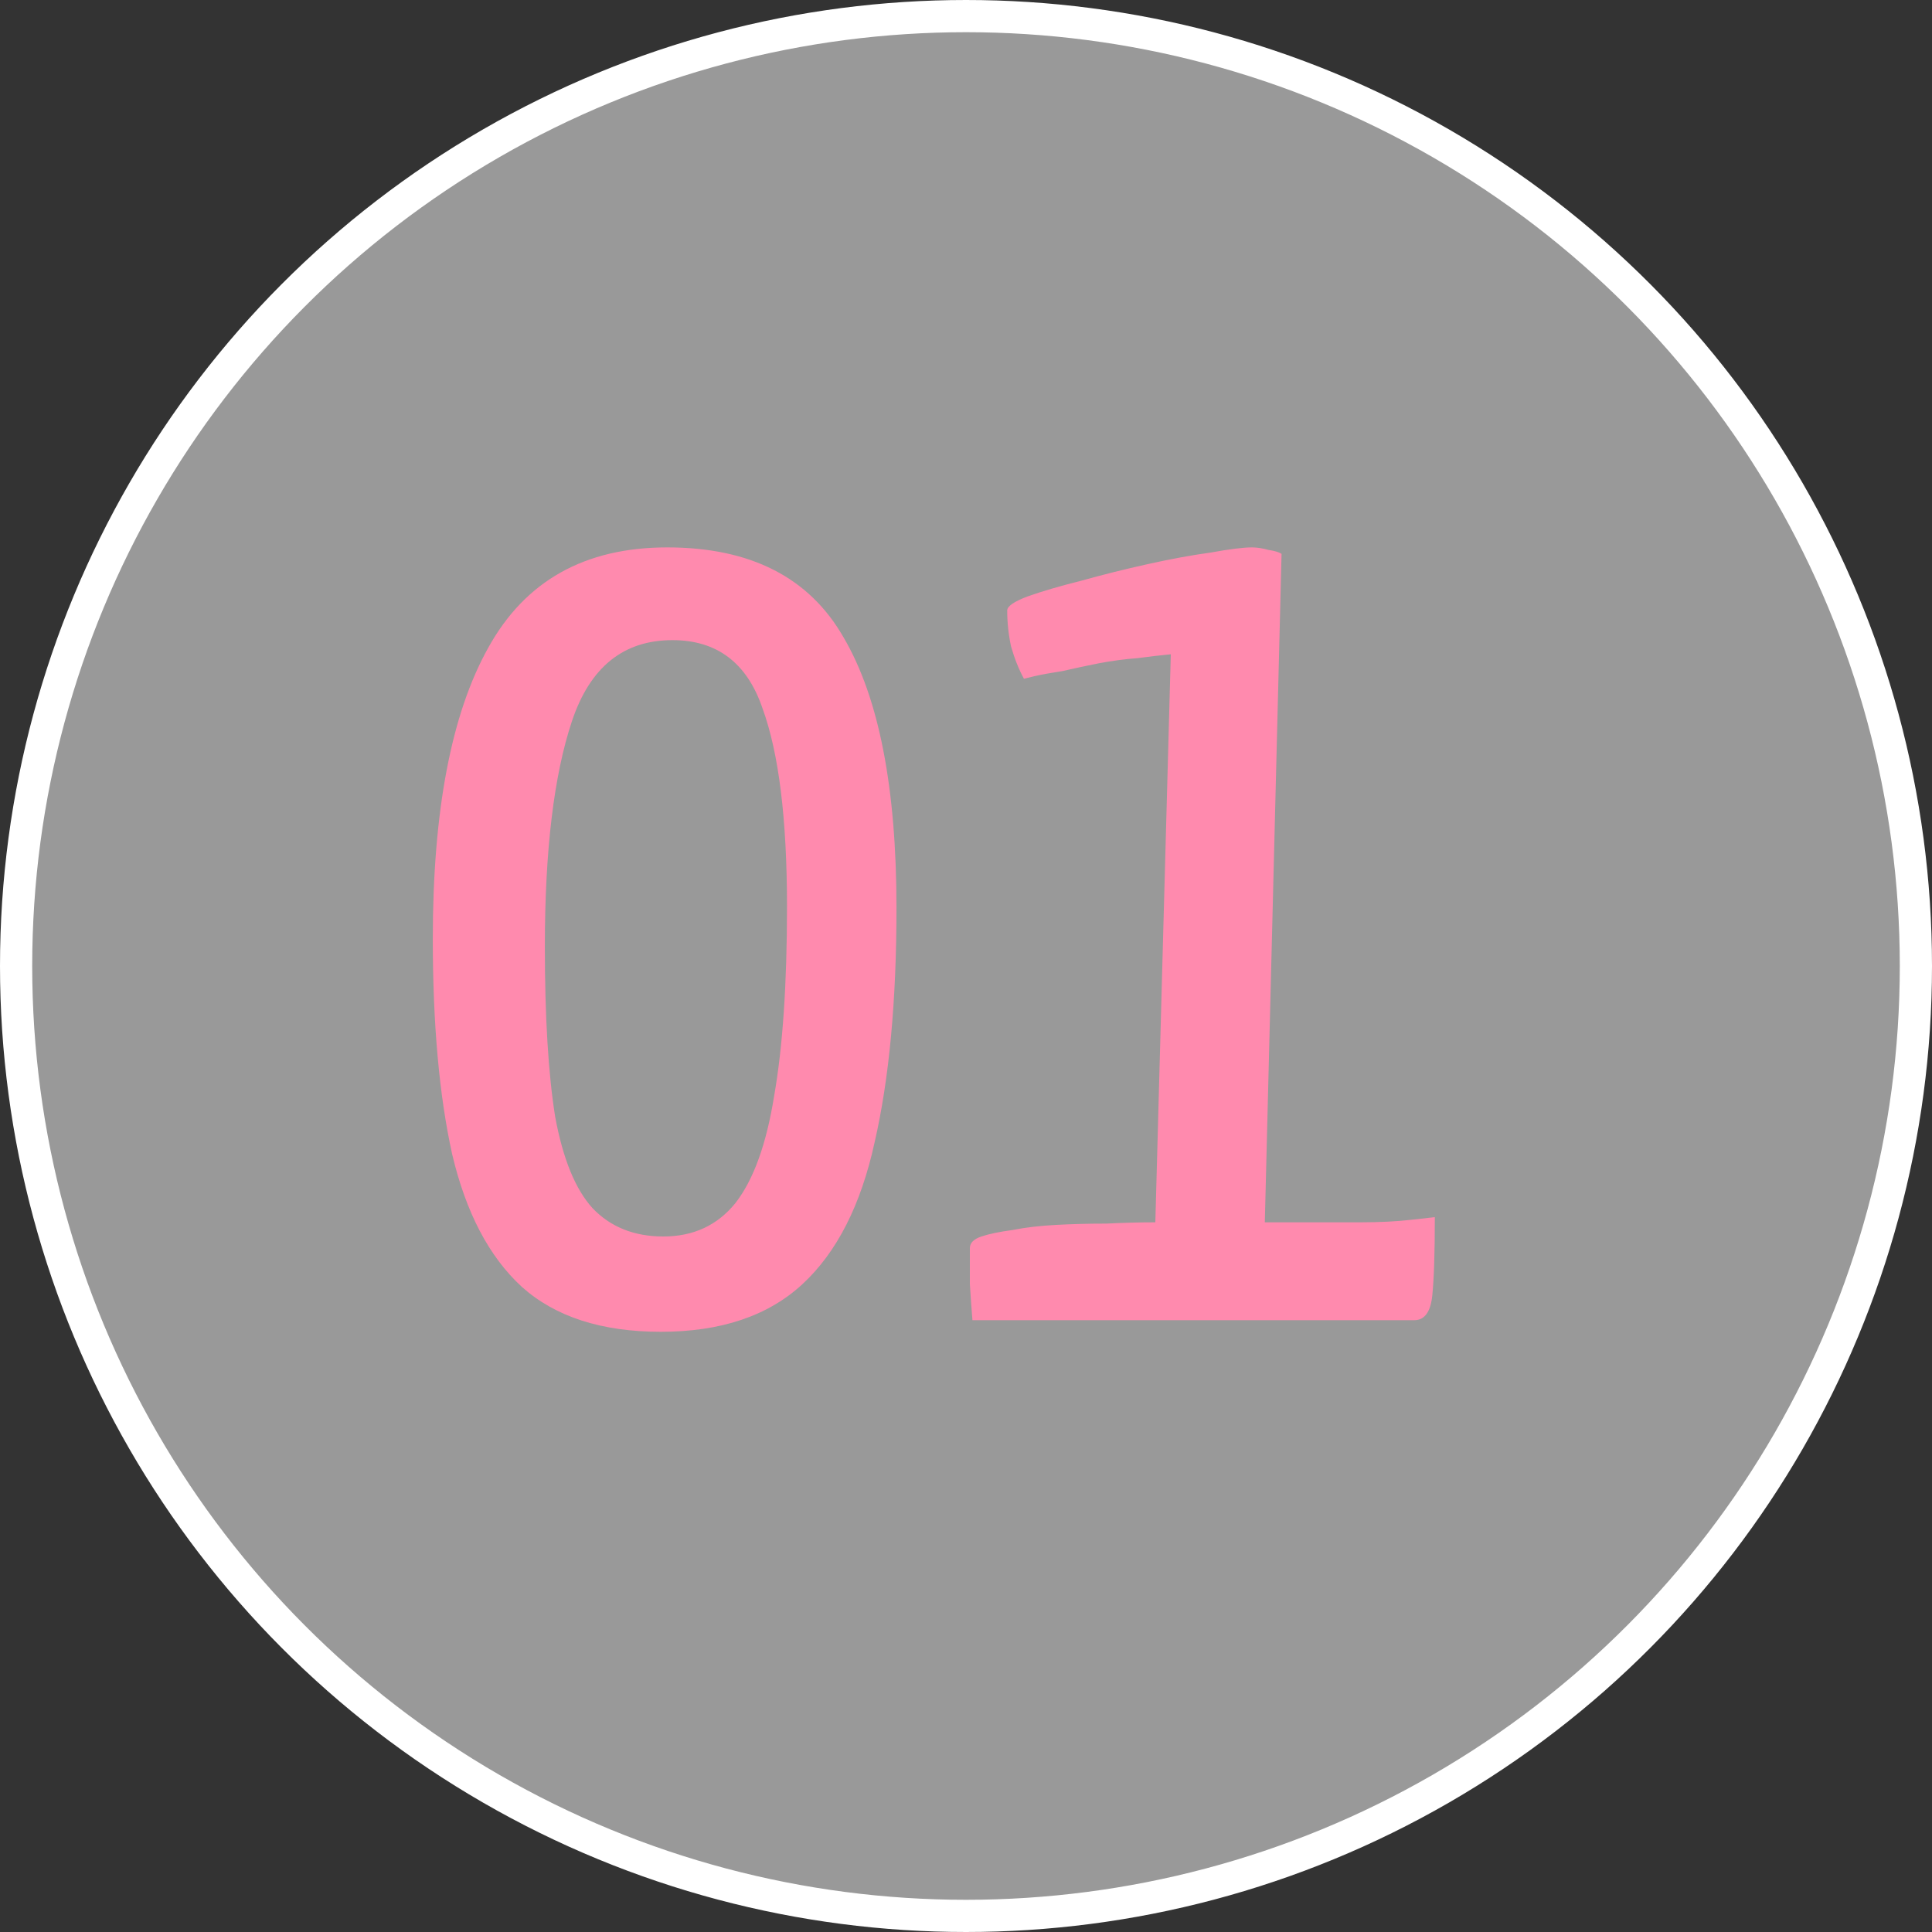
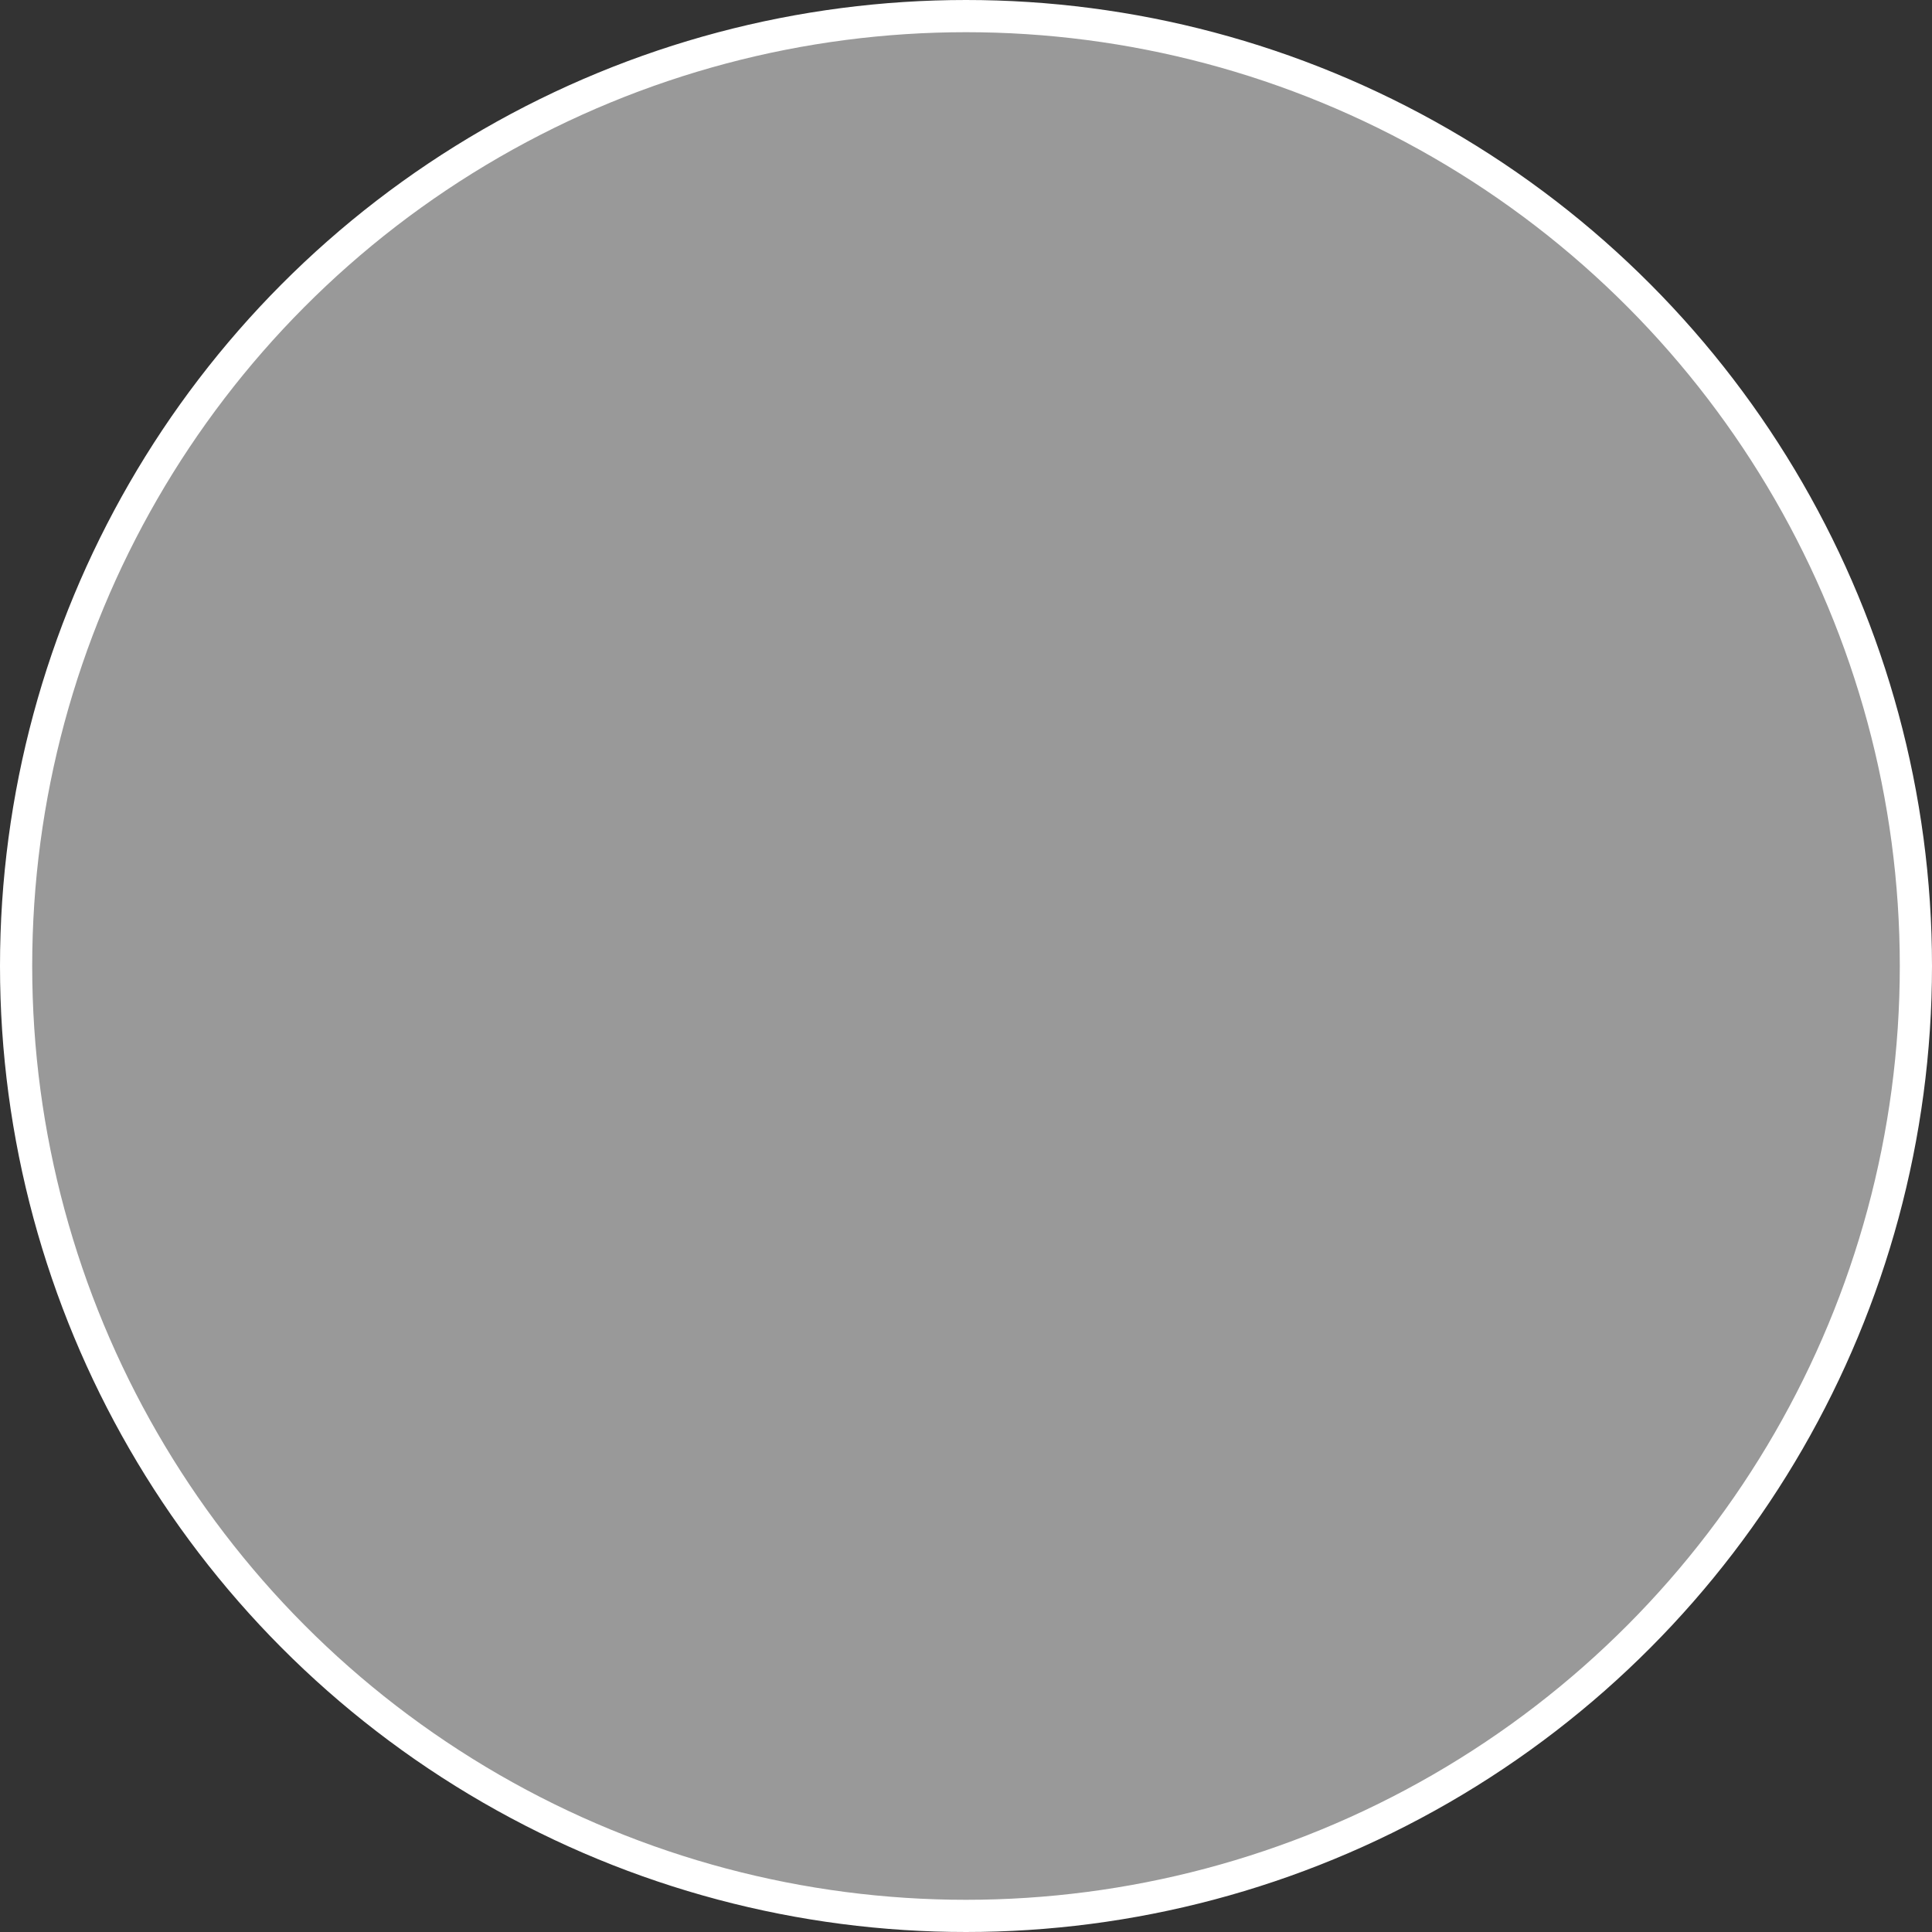
<svg xmlns="http://www.w3.org/2000/svg" width="60" height="60" viewBox="0 0 60 60" fill="none">
  <rect x="0" y="0" width="60" height="60" fill="#333333" stroke="none" />
  <circle cx="30" cy="30" r="29.5" fill="white" fill-opacity="0.5" stroke="white" />
-   <path d="M20.521 41.36C18.681 41.36 17.241 40.893 16.201 39.96C15.188 39.027 14.468 37.653 14.041 35.84C13.641 34.027 13.441 31.8 13.441 29.16C13.441 25.187 14.015 22.173 15.161 20.12C16.308 18.04 18.161 17 20.721 17C23.308 17 25.135 17.933 26.201 19.8C27.295 21.667 27.841 24.467 27.841 28.2C27.841 31.08 27.615 33.507 27.161 35.48C26.735 37.427 25.988 38.893 24.921 39.88C23.855 40.867 22.388 41.36 20.521 41.36ZM20.601 38.4C21.535 38.4 22.281 38.053 22.841 37.36C23.401 36.64 23.801 35.533 24.041 34.04C24.308 32.52 24.441 30.56 24.441 28.16C24.441 25.44 24.188 23.387 23.681 22C23.201 20.587 22.268 19.88 20.881 19.88C19.361 19.88 18.321 20.72 17.761 22.4C17.201 24.08 16.921 26.413 16.921 29.4C16.921 31.587 17.028 33.347 17.241 34.68C17.481 35.987 17.868 36.933 18.401 37.52C18.961 38.107 19.695 38.4 20.601 38.4ZM30.2 41C30.173 40.68 30.147 40.307 30.12 39.88C30.12 39.453 30.12 39.08 30.12 38.76C30.12 38.6 30.24 38.48 30.48 38.4C30.72 38.32 31.04 38.253 31.44 38.2C31.84 38.12 32.293 38.067 32.8 38.04C33.307 38.013 33.827 38 34.36 38C34.893 37.973 35.4 37.96 35.88 37.96L36.36 20.32C36.067 20.347 35.72 20.387 35.32 20.44C34.947 20.467 34.547 20.52 34.12 20.6C33.72 20.68 33.347 20.76 33 20.84C32.653 20.893 32.36 20.947 32.12 21C31.907 21.053 31.8 21.08 31.8 21.08C31.64 20.787 31.507 20.453 31.4 20.08C31.32 19.707 31.28 19.333 31.28 18.96C31.28 18.827 31.493 18.68 31.92 18.52C32.373 18.36 32.92 18.2 33.56 18.04C34.227 17.853 34.92 17.68 35.64 17.52C36.36 17.36 37.013 17.24 37.6 17.16C38.187 17.053 38.613 17 38.88 17C39.04 17 39.213 17.027 39.4 17.08C39.587 17.107 39.72 17.147 39.8 17.2L39.28 37.96H42.24C42.853 37.96 43.387 37.933 43.84 37.88C44.32 37.827 44.56 37.8 44.56 37.8C44.56 38.92 44.533 39.733 44.48 40.24C44.427 40.747 44.24 41 43.92 41H30.2Z" fill="#FF8AAE" />
</svg>